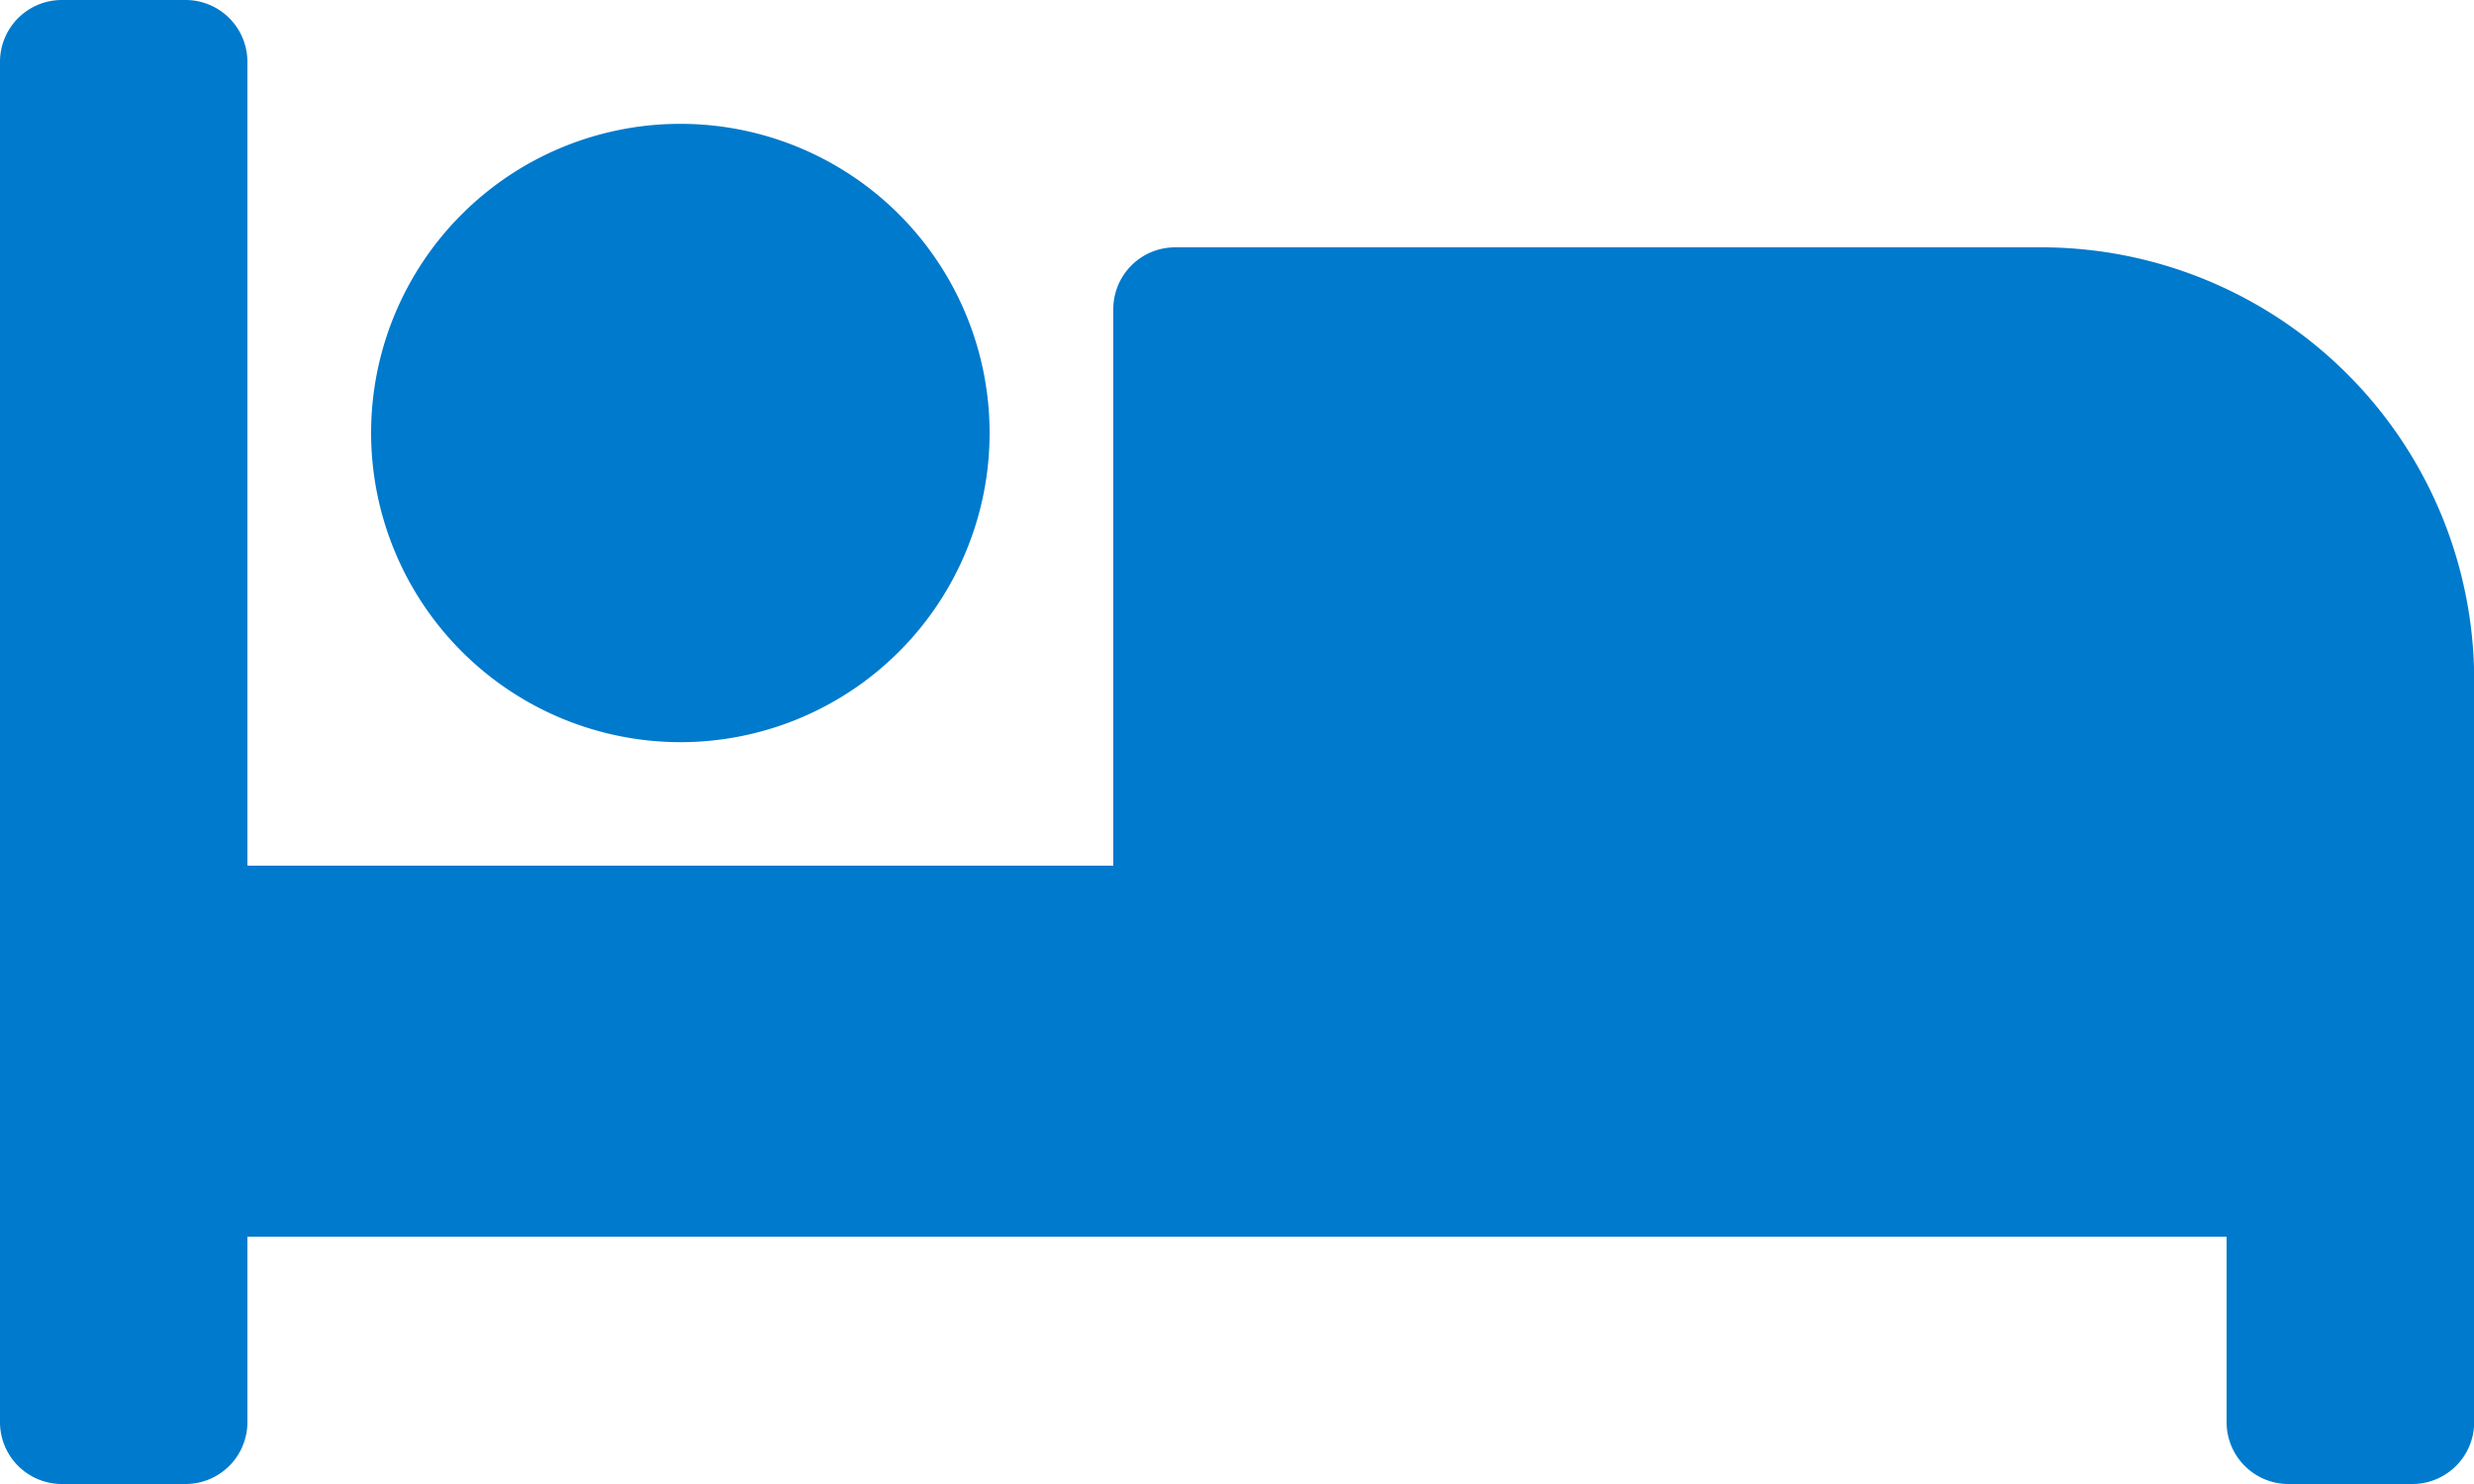
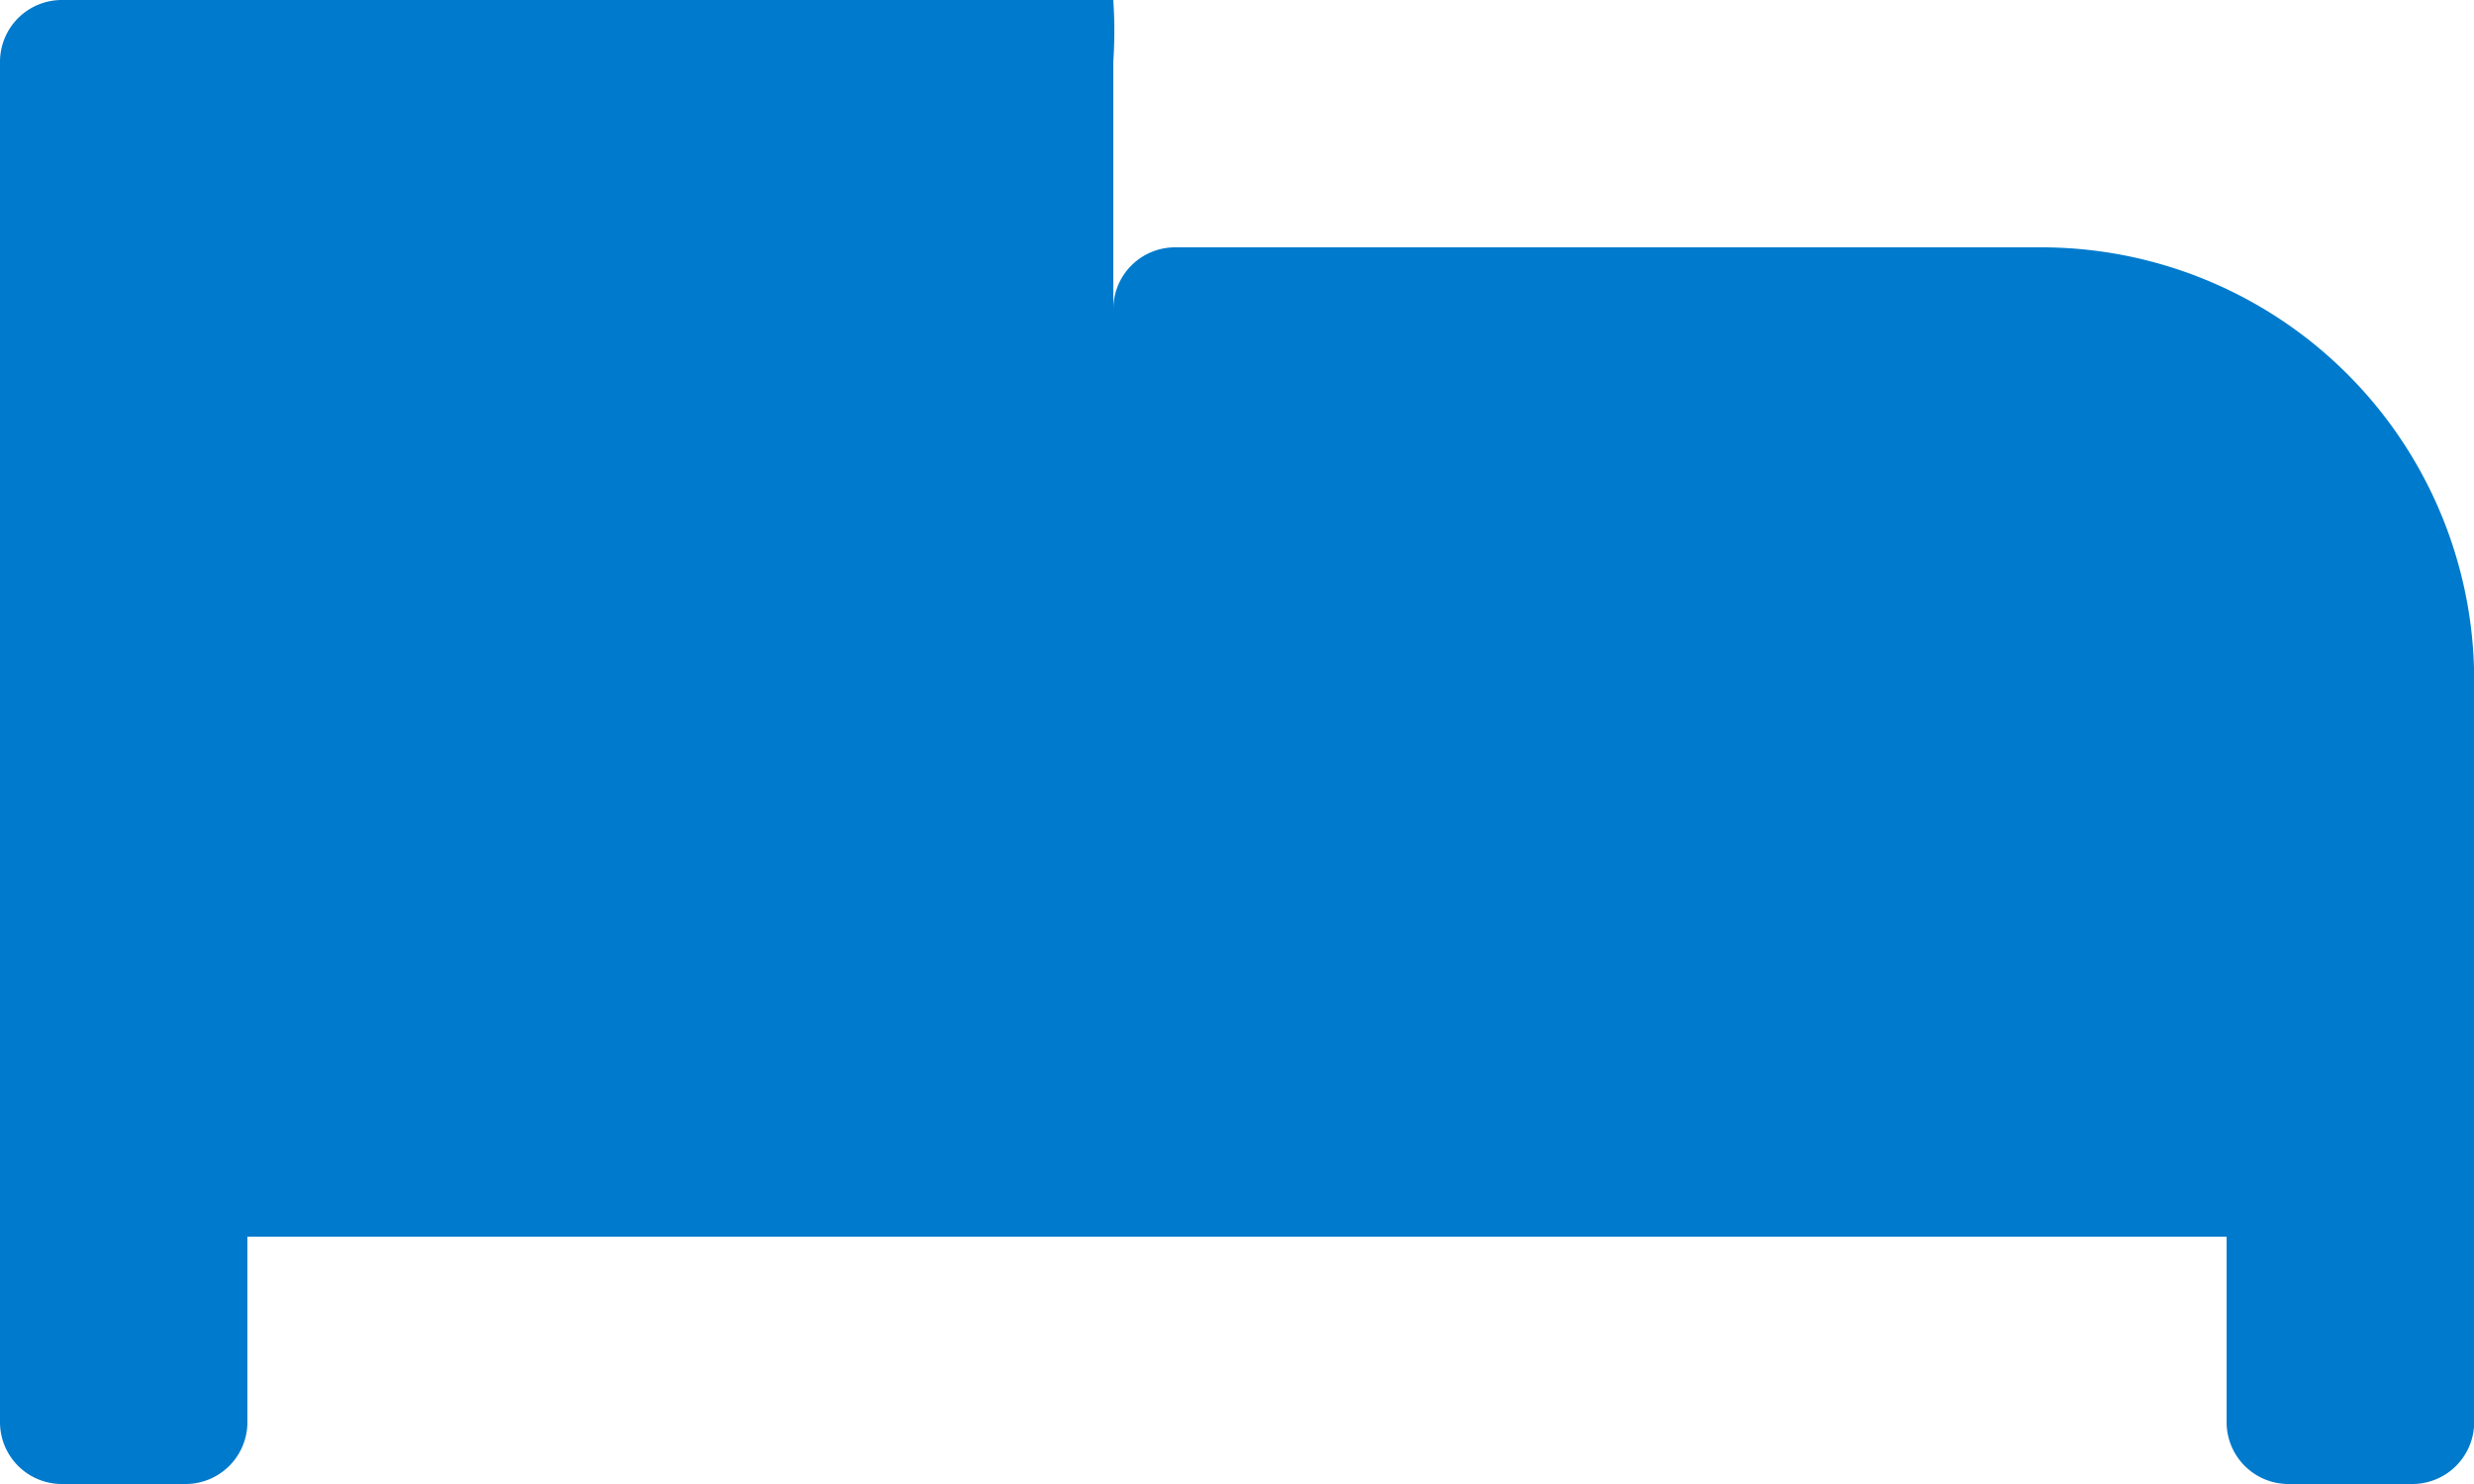
<svg xmlns="http://www.w3.org/2000/svg" width="56.32" height="33.792" viewBox="0 0 56.32 33.792">
-   <path d="M15.488,21.4a7.04,7.04,0,1,0-7.04-7.04A7.048,7.048,0,0,0,15.488,21.4ZM46.464,10.132H26.752a1.408,1.408,0,0,0-1.408,1.408V24.212H5.632V5.908A1.408,1.408,0,0,0,4.224,4.5H1.408A1.408,1.408,0,0,0,0,5.908V36.884a1.408,1.408,0,0,0,1.408,1.408H4.224a1.408,1.408,0,0,0,1.408-1.408V32.66H50.688v4.224A1.408,1.408,0,0,0,52.1,38.292h2.816a1.408,1.408,0,0,0,1.408-1.408v-16.9A9.856,9.856,0,0,0,46.464,10.132Z" transform="translate(0 -4.5)" fill="#007acc" />
+   <path d="M15.488,21.4a7.04,7.04,0,1,0-7.04-7.04A7.048,7.048,0,0,0,15.488,21.4ZM46.464,10.132H26.752a1.408,1.408,0,0,0-1.408,1.408V24.212V5.908A1.408,1.408,0,0,0,4.224,4.5H1.408A1.408,1.408,0,0,0,0,5.908V36.884a1.408,1.408,0,0,0,1.408,1.408H4.224a1.408,1.408,0,0,0,1.408-1.408V32.66H50.688v4.224A1.408,1.408,0,0,0,52.1,38.292h2.816a1.408,1.408,0,0,0,1.408-1.408v-16.9A9.856,9.856,0,0,0,46.464,10.132Z" transform="translate(0 -4.5)" fill="#007acc" />
</svg>